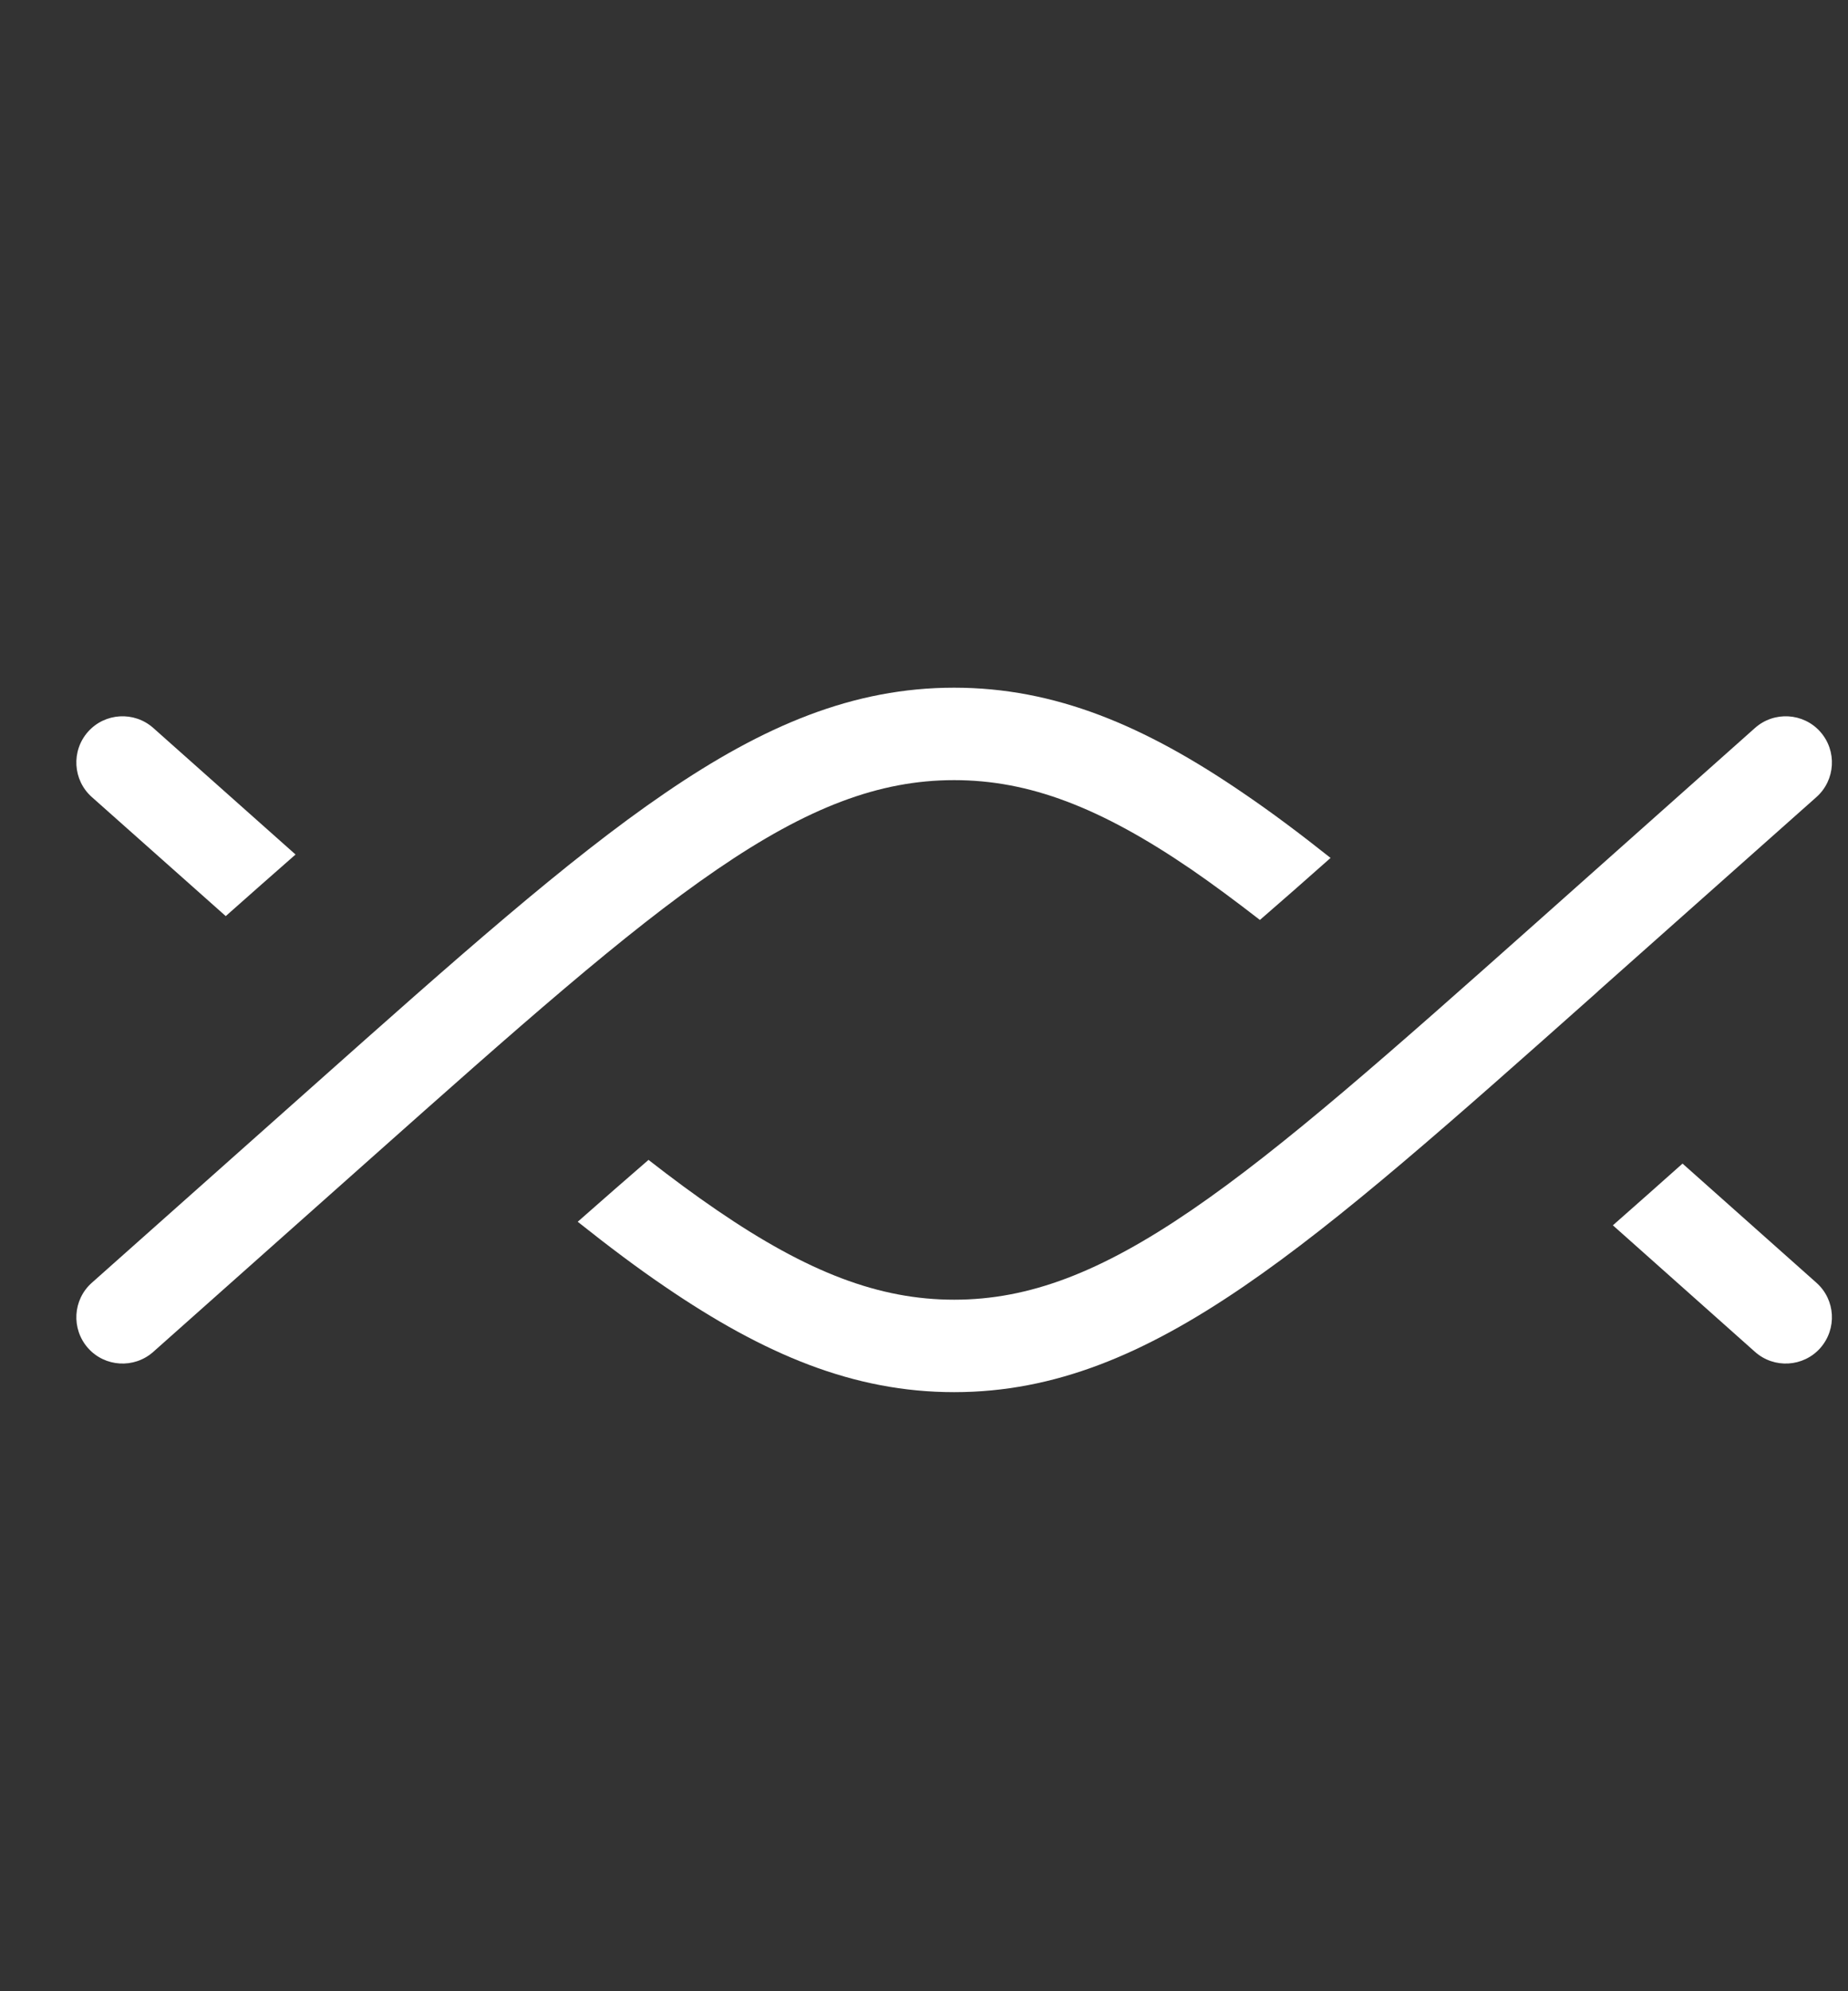
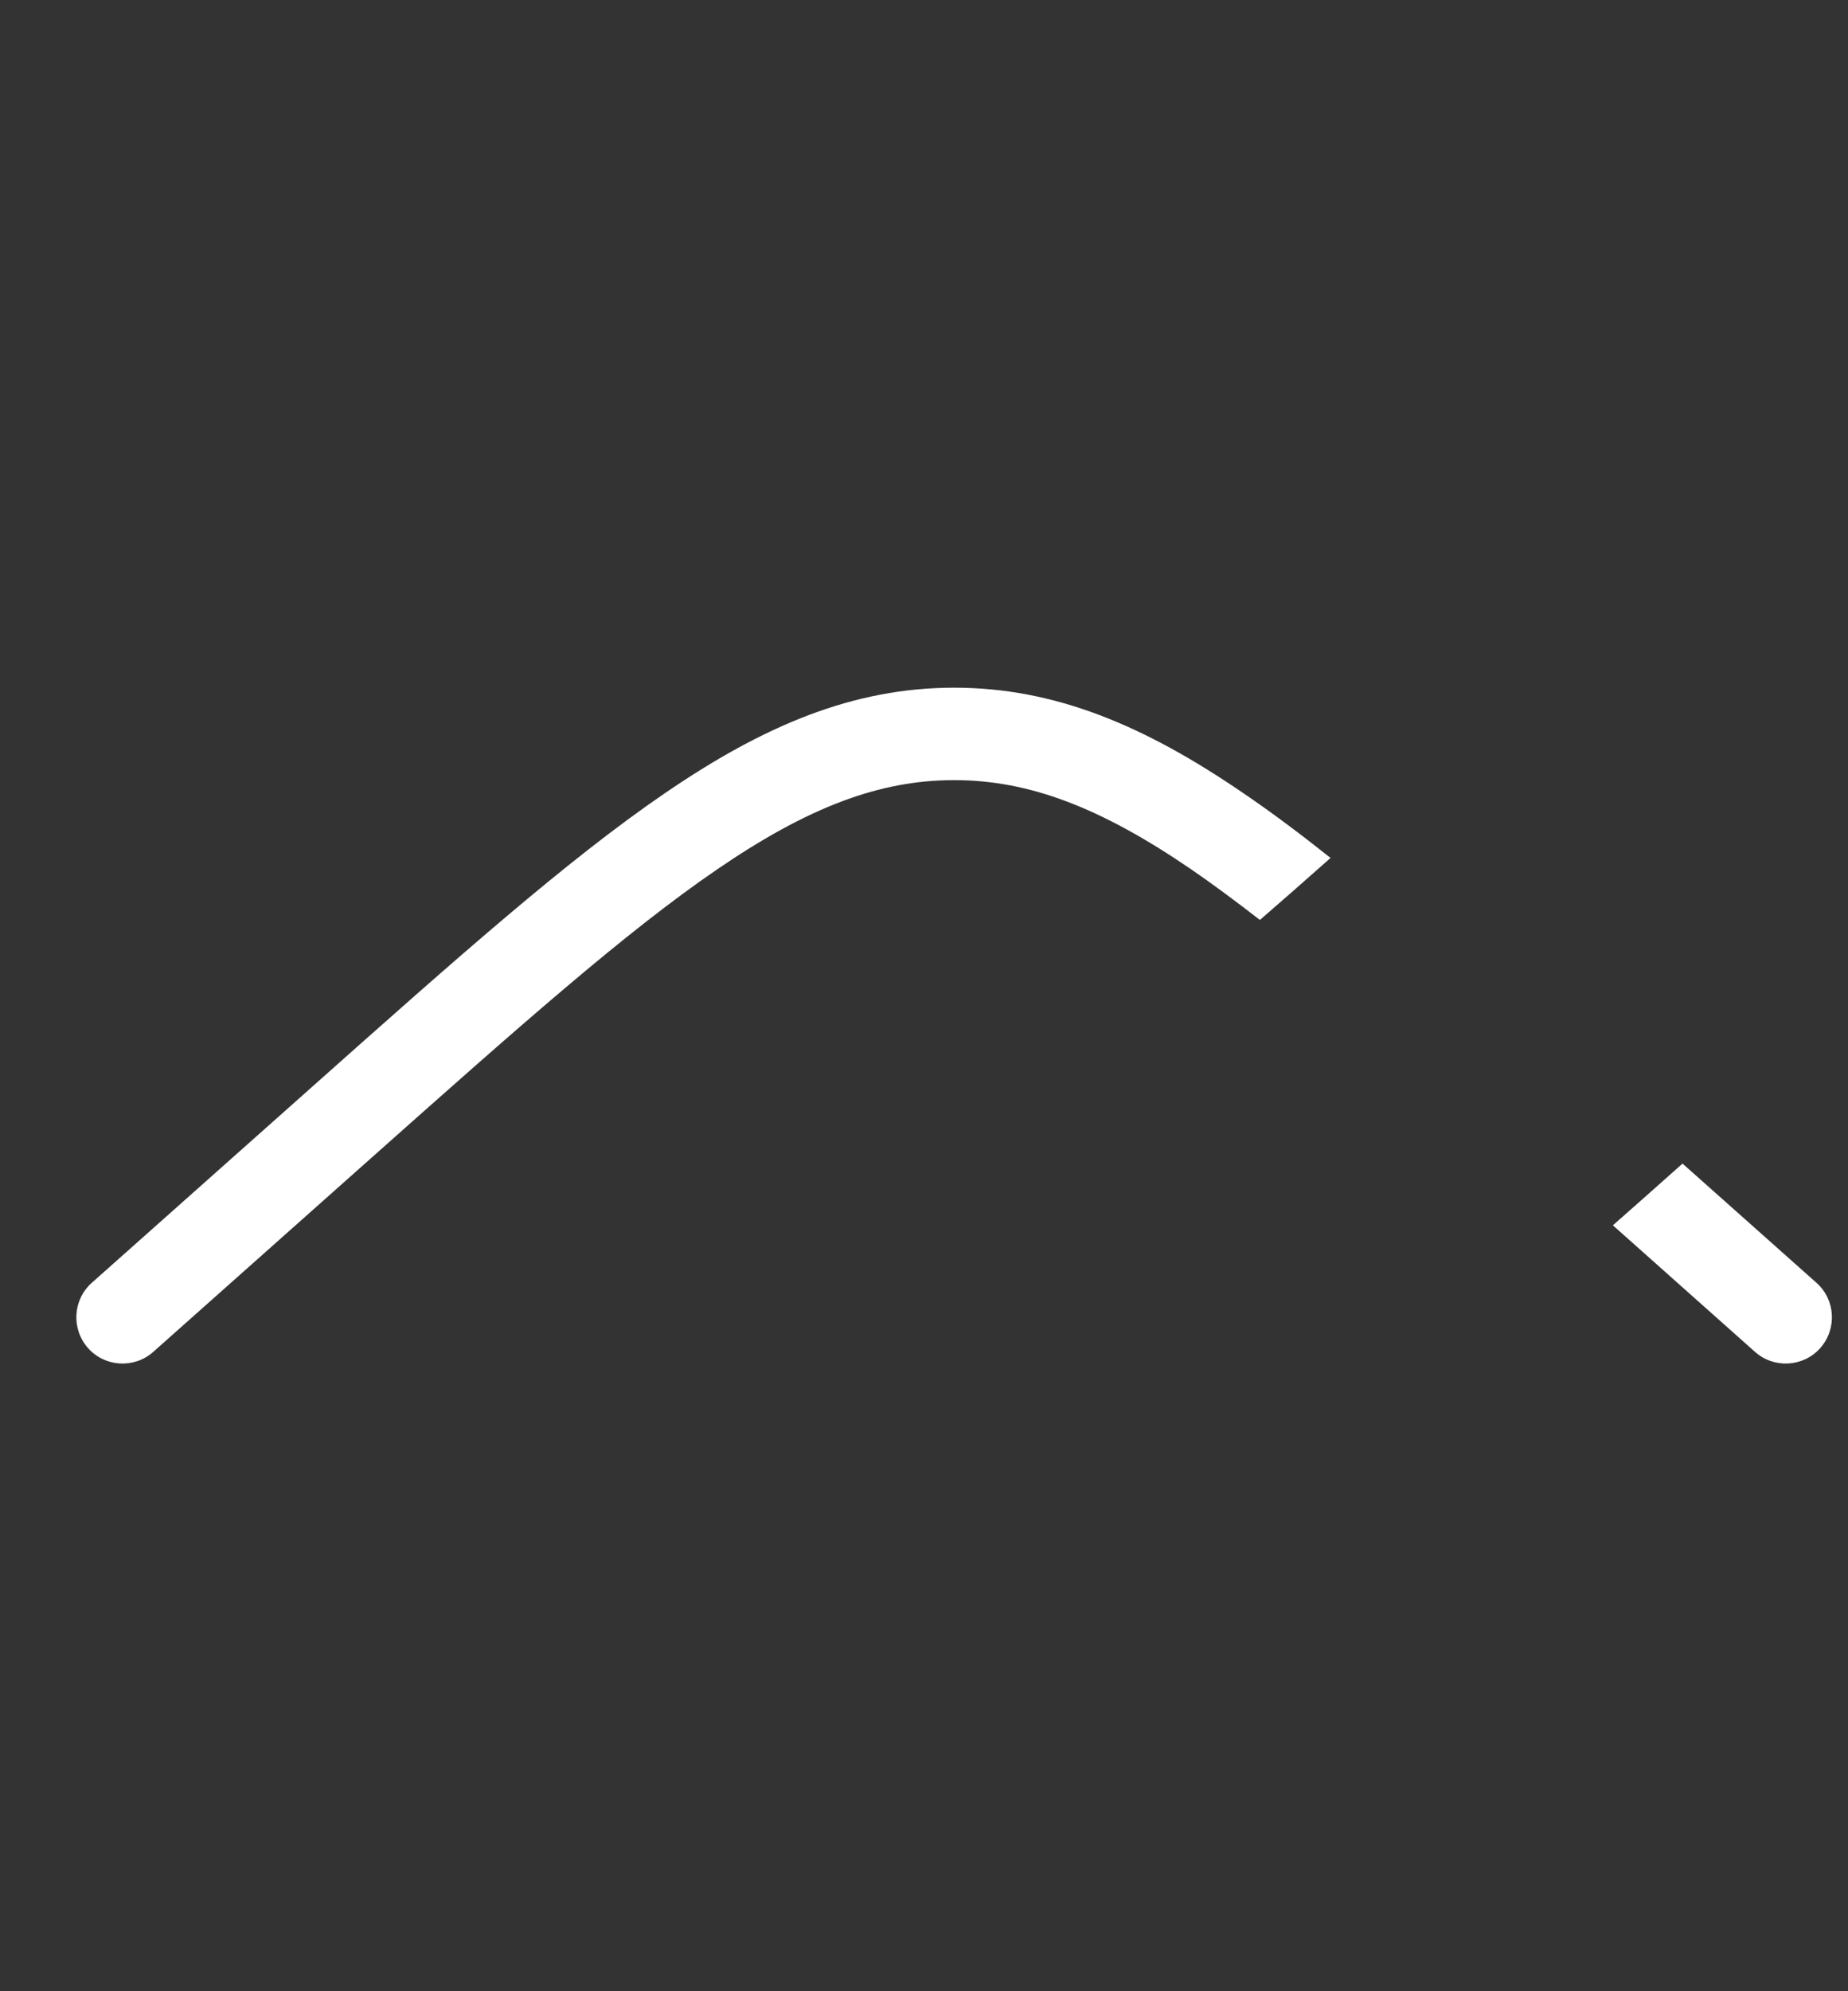
<svg xmlns="http://www.w3.org/2000/svg" width="13" height="14" viewBox="0 0 13 14" fill="none">
  <rect x="0" y="0" width="13" height="14" fill="#333333" stroke="none" />
  <g clip-path="url(#clip0_2033_2786)">
-     <path fill-rule="evenodd" clip-rule="evenodd" d="M2.079 6.008L1.078 5.118C0.944 4.999 0.738 5.011 0.619 5.145C0.5 5.279 0.512 5.485 0.646 5.604L1.588 6.441C1.755 6.293 1.919 6.148 2.079 6.008ZM4.064 8.59C4.278 8.76 4.481 8.913 4.677 9.046C5.374 9.522 6.004 9.788 6.712 9.788C7.42 9.788 8.05 9.522 8.747 9.046C9.433 8.578 10.216 7.881 11.229 6.981L11.229 6.981L11.246 6.965L12.778 5.604C12.912 5.485 12.924 5.279 12.805 5.145C12.686 5.011 12.48 4.999 12.346 5.118L10.815 6.48C9.781 7.399 9.028 8.067 8.381 8.509C7.741 8.946 7.239 9.138 6.712 9.138C6.185 9.138 5.683 8.946 5.044 8.509C4.89 8.404 4.73 8.286 4.562 8.155C4.407 8.289 4.241 8.434 4.064 8.59Z" fill="white" />
    <path fill-rule="evenodd" clip-rule="evenodd" d="M9.36 6.032C9.146 5.862 8.943 5.71 8.747 5.577C8.05 5.1 7.42 4.835 6.712 4.835C6.004 4.835 5.374 5.1 4.677 5.577C3.991 6.045 3.208 6.741 2.196 7.641L2.196 7.641L2.178 7.657L0.646 9.019C0.512 9.138 0.5 9.343 0.619 9.478C0.738 9.612 0.944 9.624 1.078 9.505L2.61 8.143C3.644 7.224 4.396 6.556 5.044 6.113C5.683 5.676 6.185 5.485 6.712 5.485C7.239 5.485 7.741 5.676 8.381 6.113C8.535 6.219 8.694 6.337 8.863 6.468C9.018 6.334 9.183 6.189 9.36 6.032ZM11.836 8.181C11.669 8.33 11.505 8.475 11.346 8.615L12.346 9.505C12.48 9.624 12.686 9.612 12.805 9.478C12.924 9.343 12.912 9.138 12.778 9.019L11.836 8.181Z" fill="white" />
  </g>
  <defs>
    <clipPath id="clip0_2033_2786">
      <rect width="12.721" height="12.853" fill="white" transform="translate(0.166 0.935)" />
    </clipPath>
  </defs>
</svg>